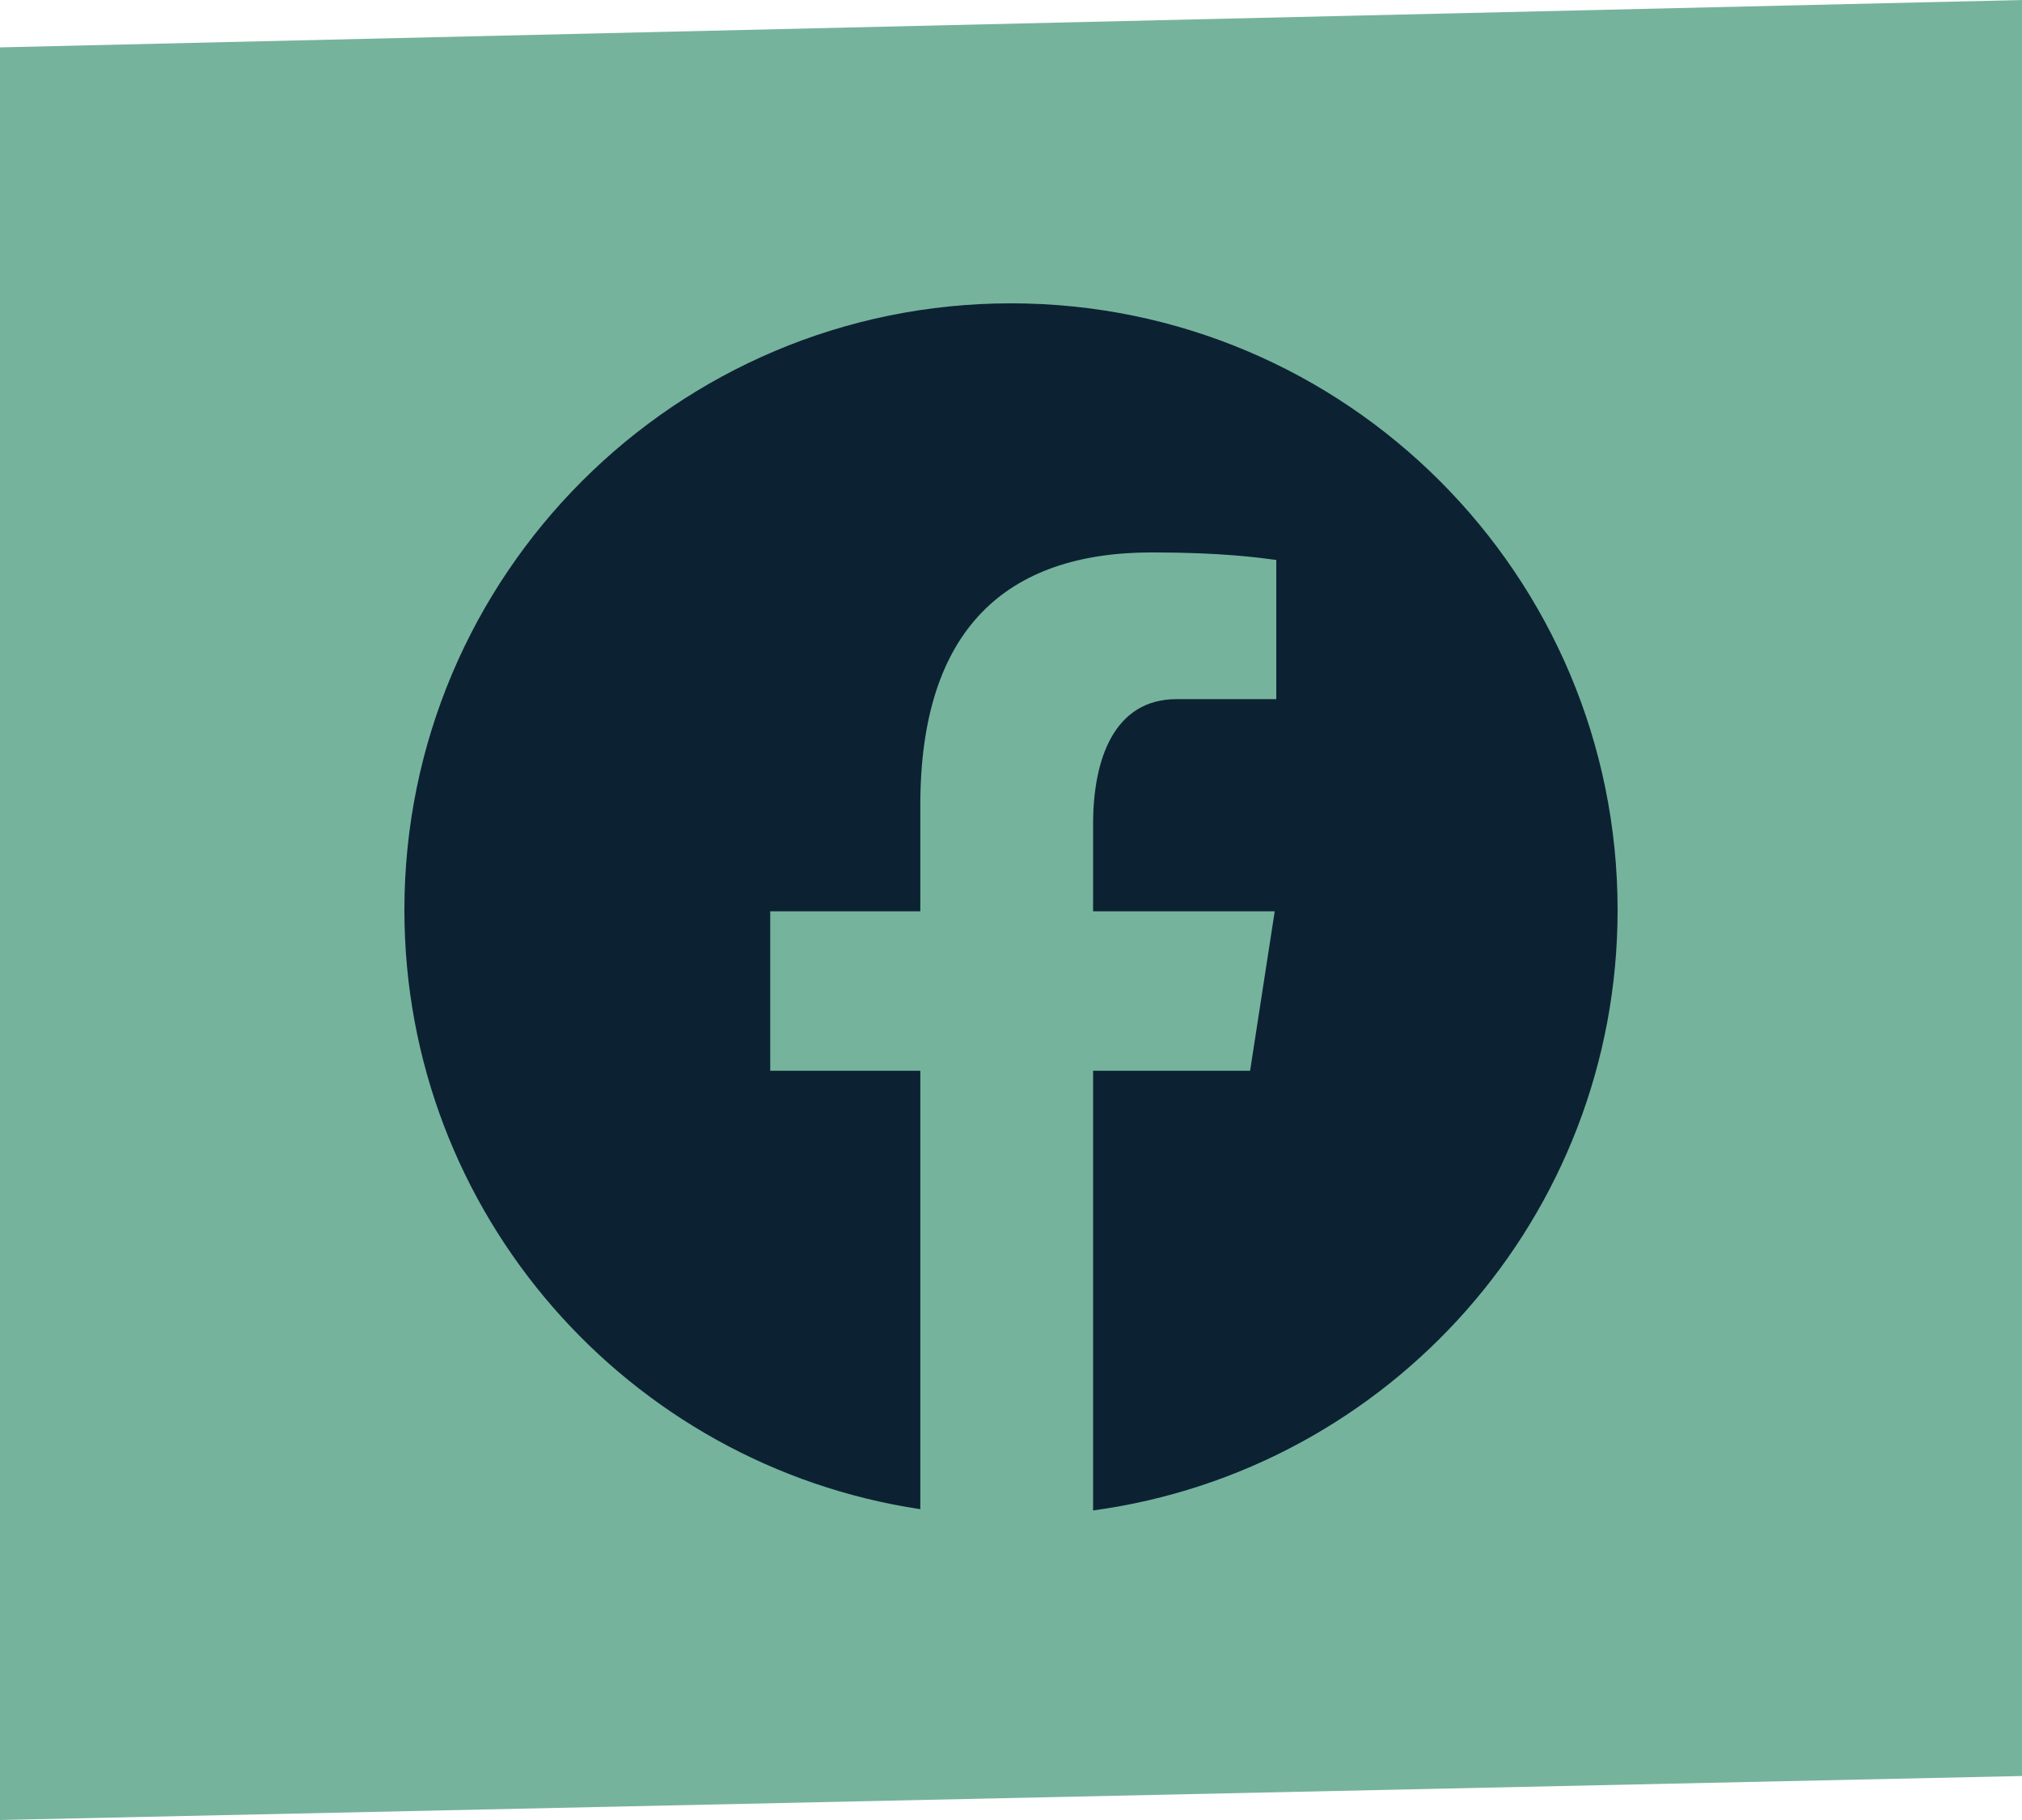
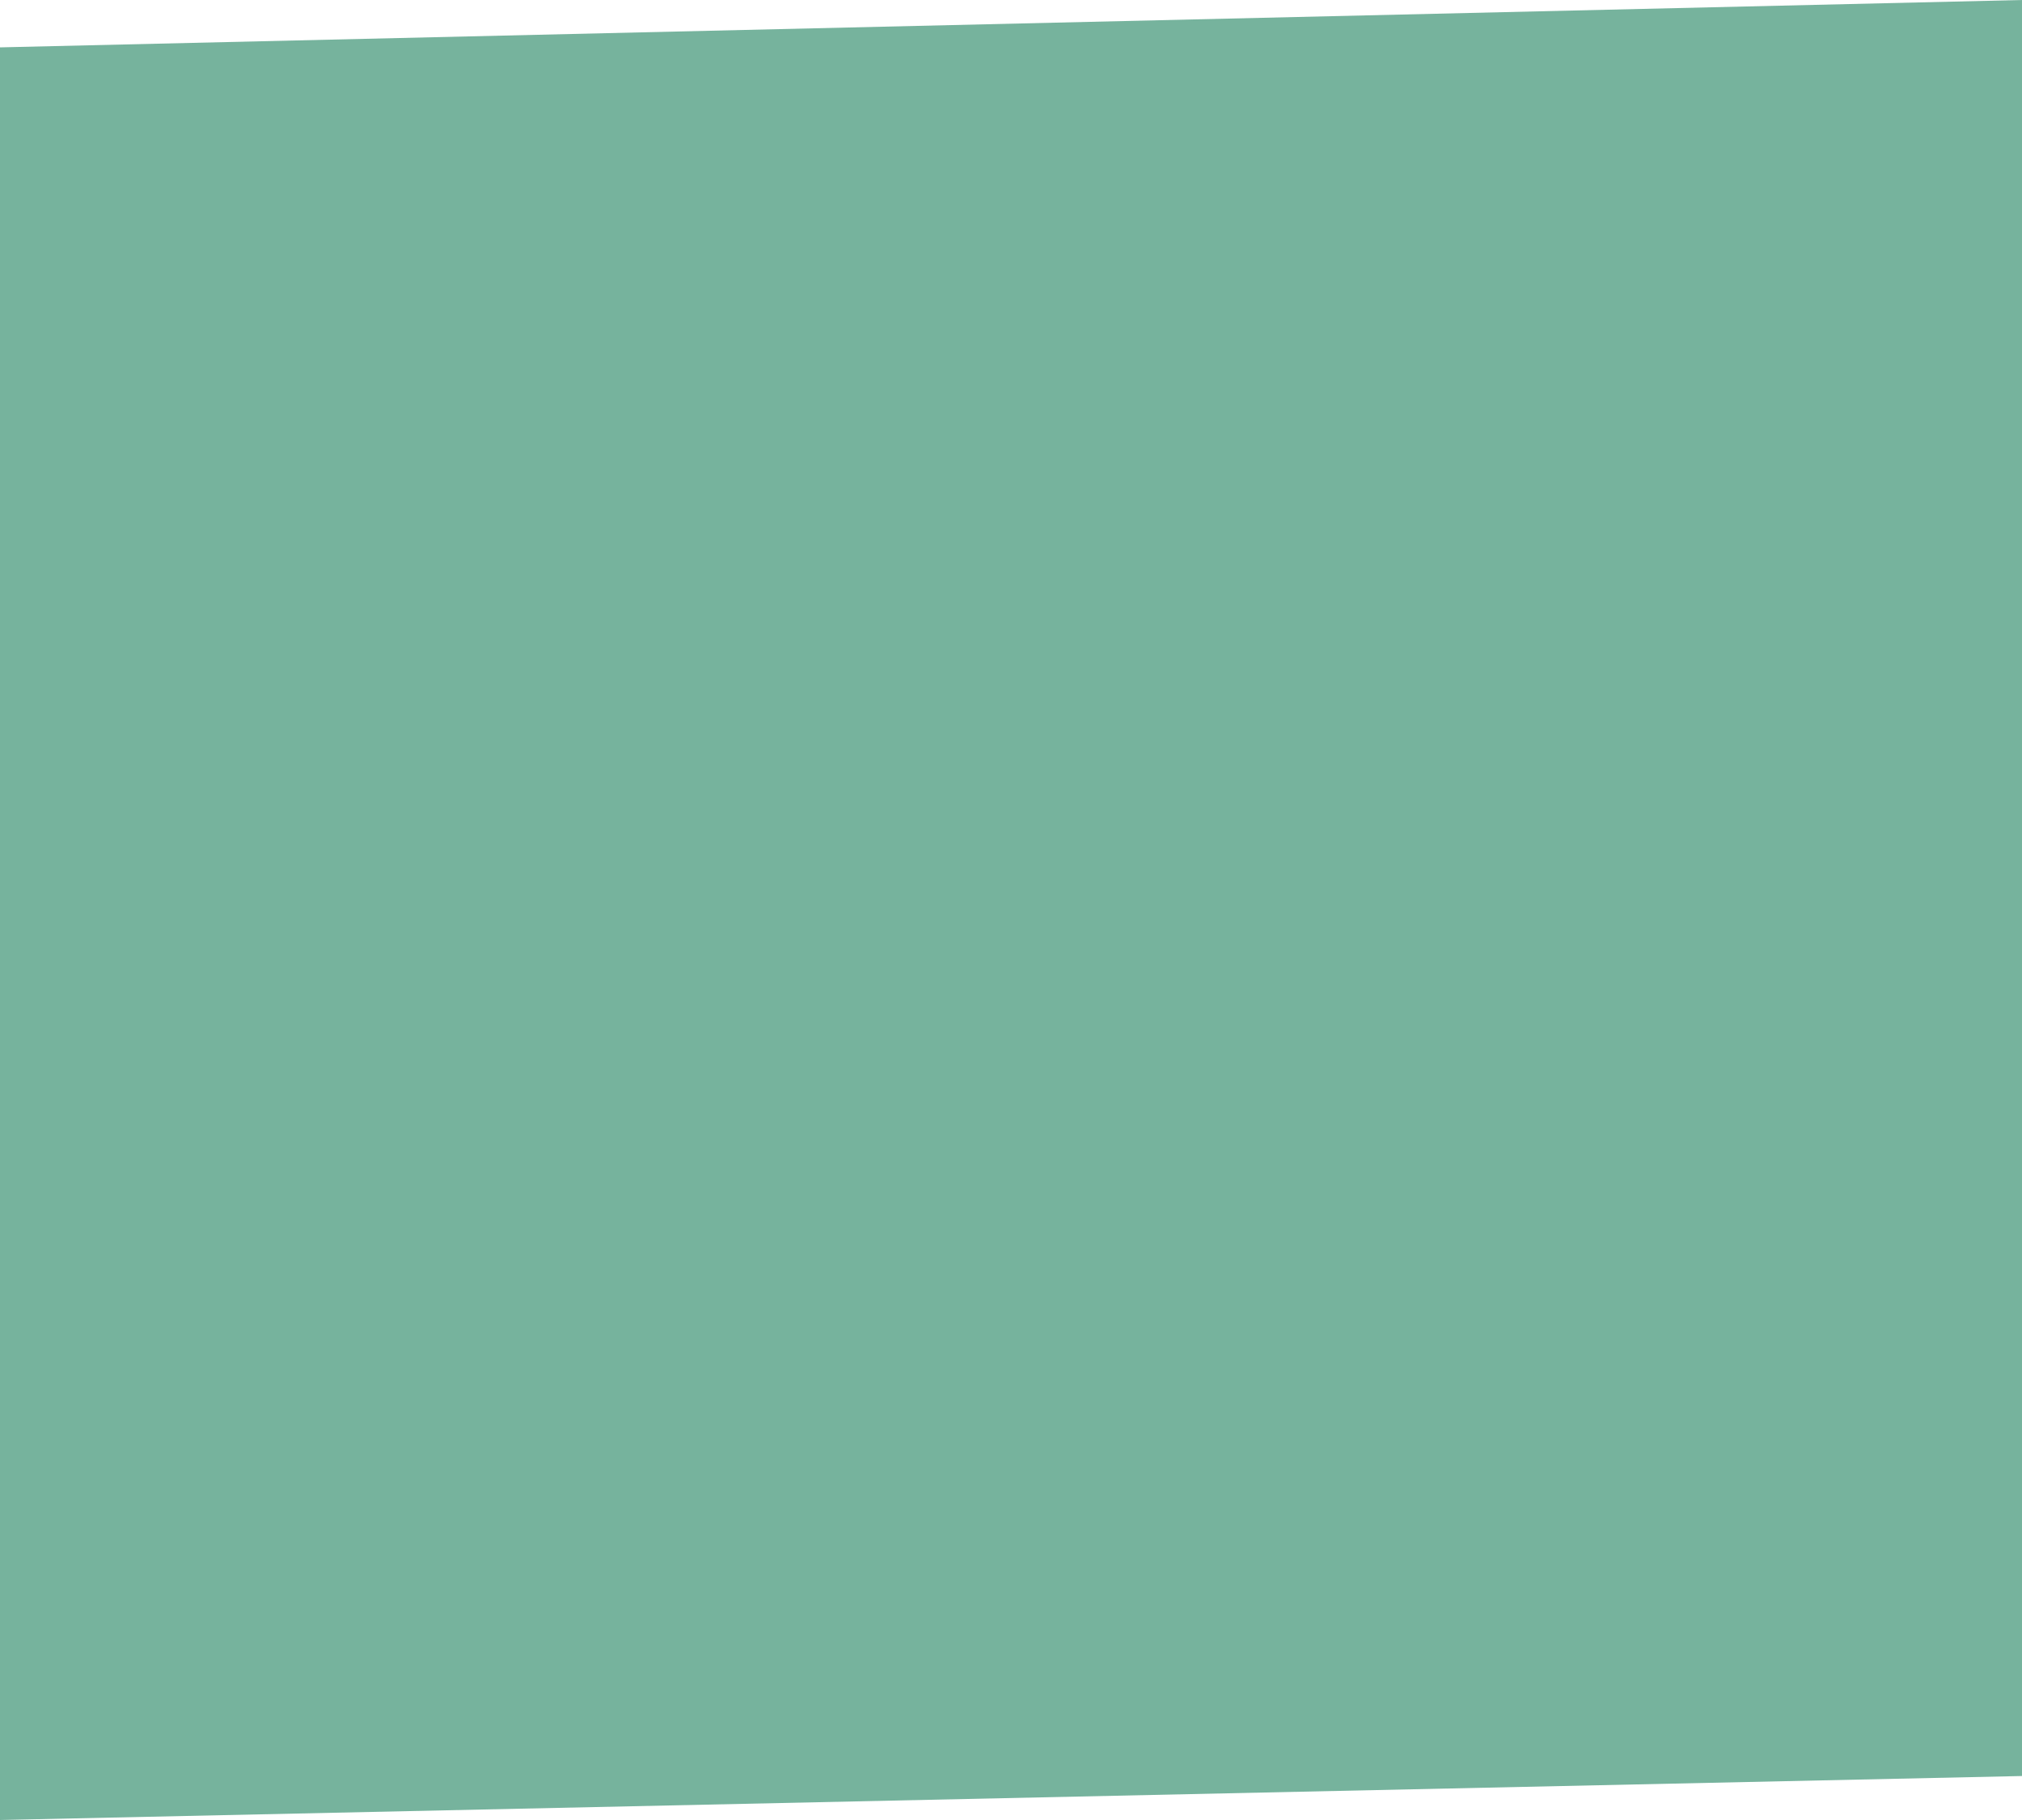
<svg xmlns="http://www.w3.org/2000/svg" width="40" height="36" viewBox="0 0 40 36" fill="none">
  <path d="M0 36V0.937L40 0V35.13L0 36Z" fill="#76B39D" />
  <g clip-path="url(#clip0_1515_2835)">
-     <path d="M20 6C13.373 6 8 11.373 8 18C8 24.016 12.432 28.984 18.206 29.852V21.18H15.237V18.026H18.206V15.927C18.206 12.452 19.899 10.927 22.787 10.927C24.17 10.927 24.902 11.03 25.248 11.076V13.829H23.278C22.052 13.829 21.624 14.992 21.624 16.302V18.026H25.217L24.73 21.18H21.624V29.877C27.481 29.083 32 24.075 32 18C32 11.373 26.627 6 20 6Z" fill="#0C2233" />
-   </g>
+     </g>
  <defs>
    <clipPath id="clip0_1515_2835">
      <rect width="24" height="24" fill="white" transform="translate(8 6)" />
    </clipPath>
  </defs>
</svg>